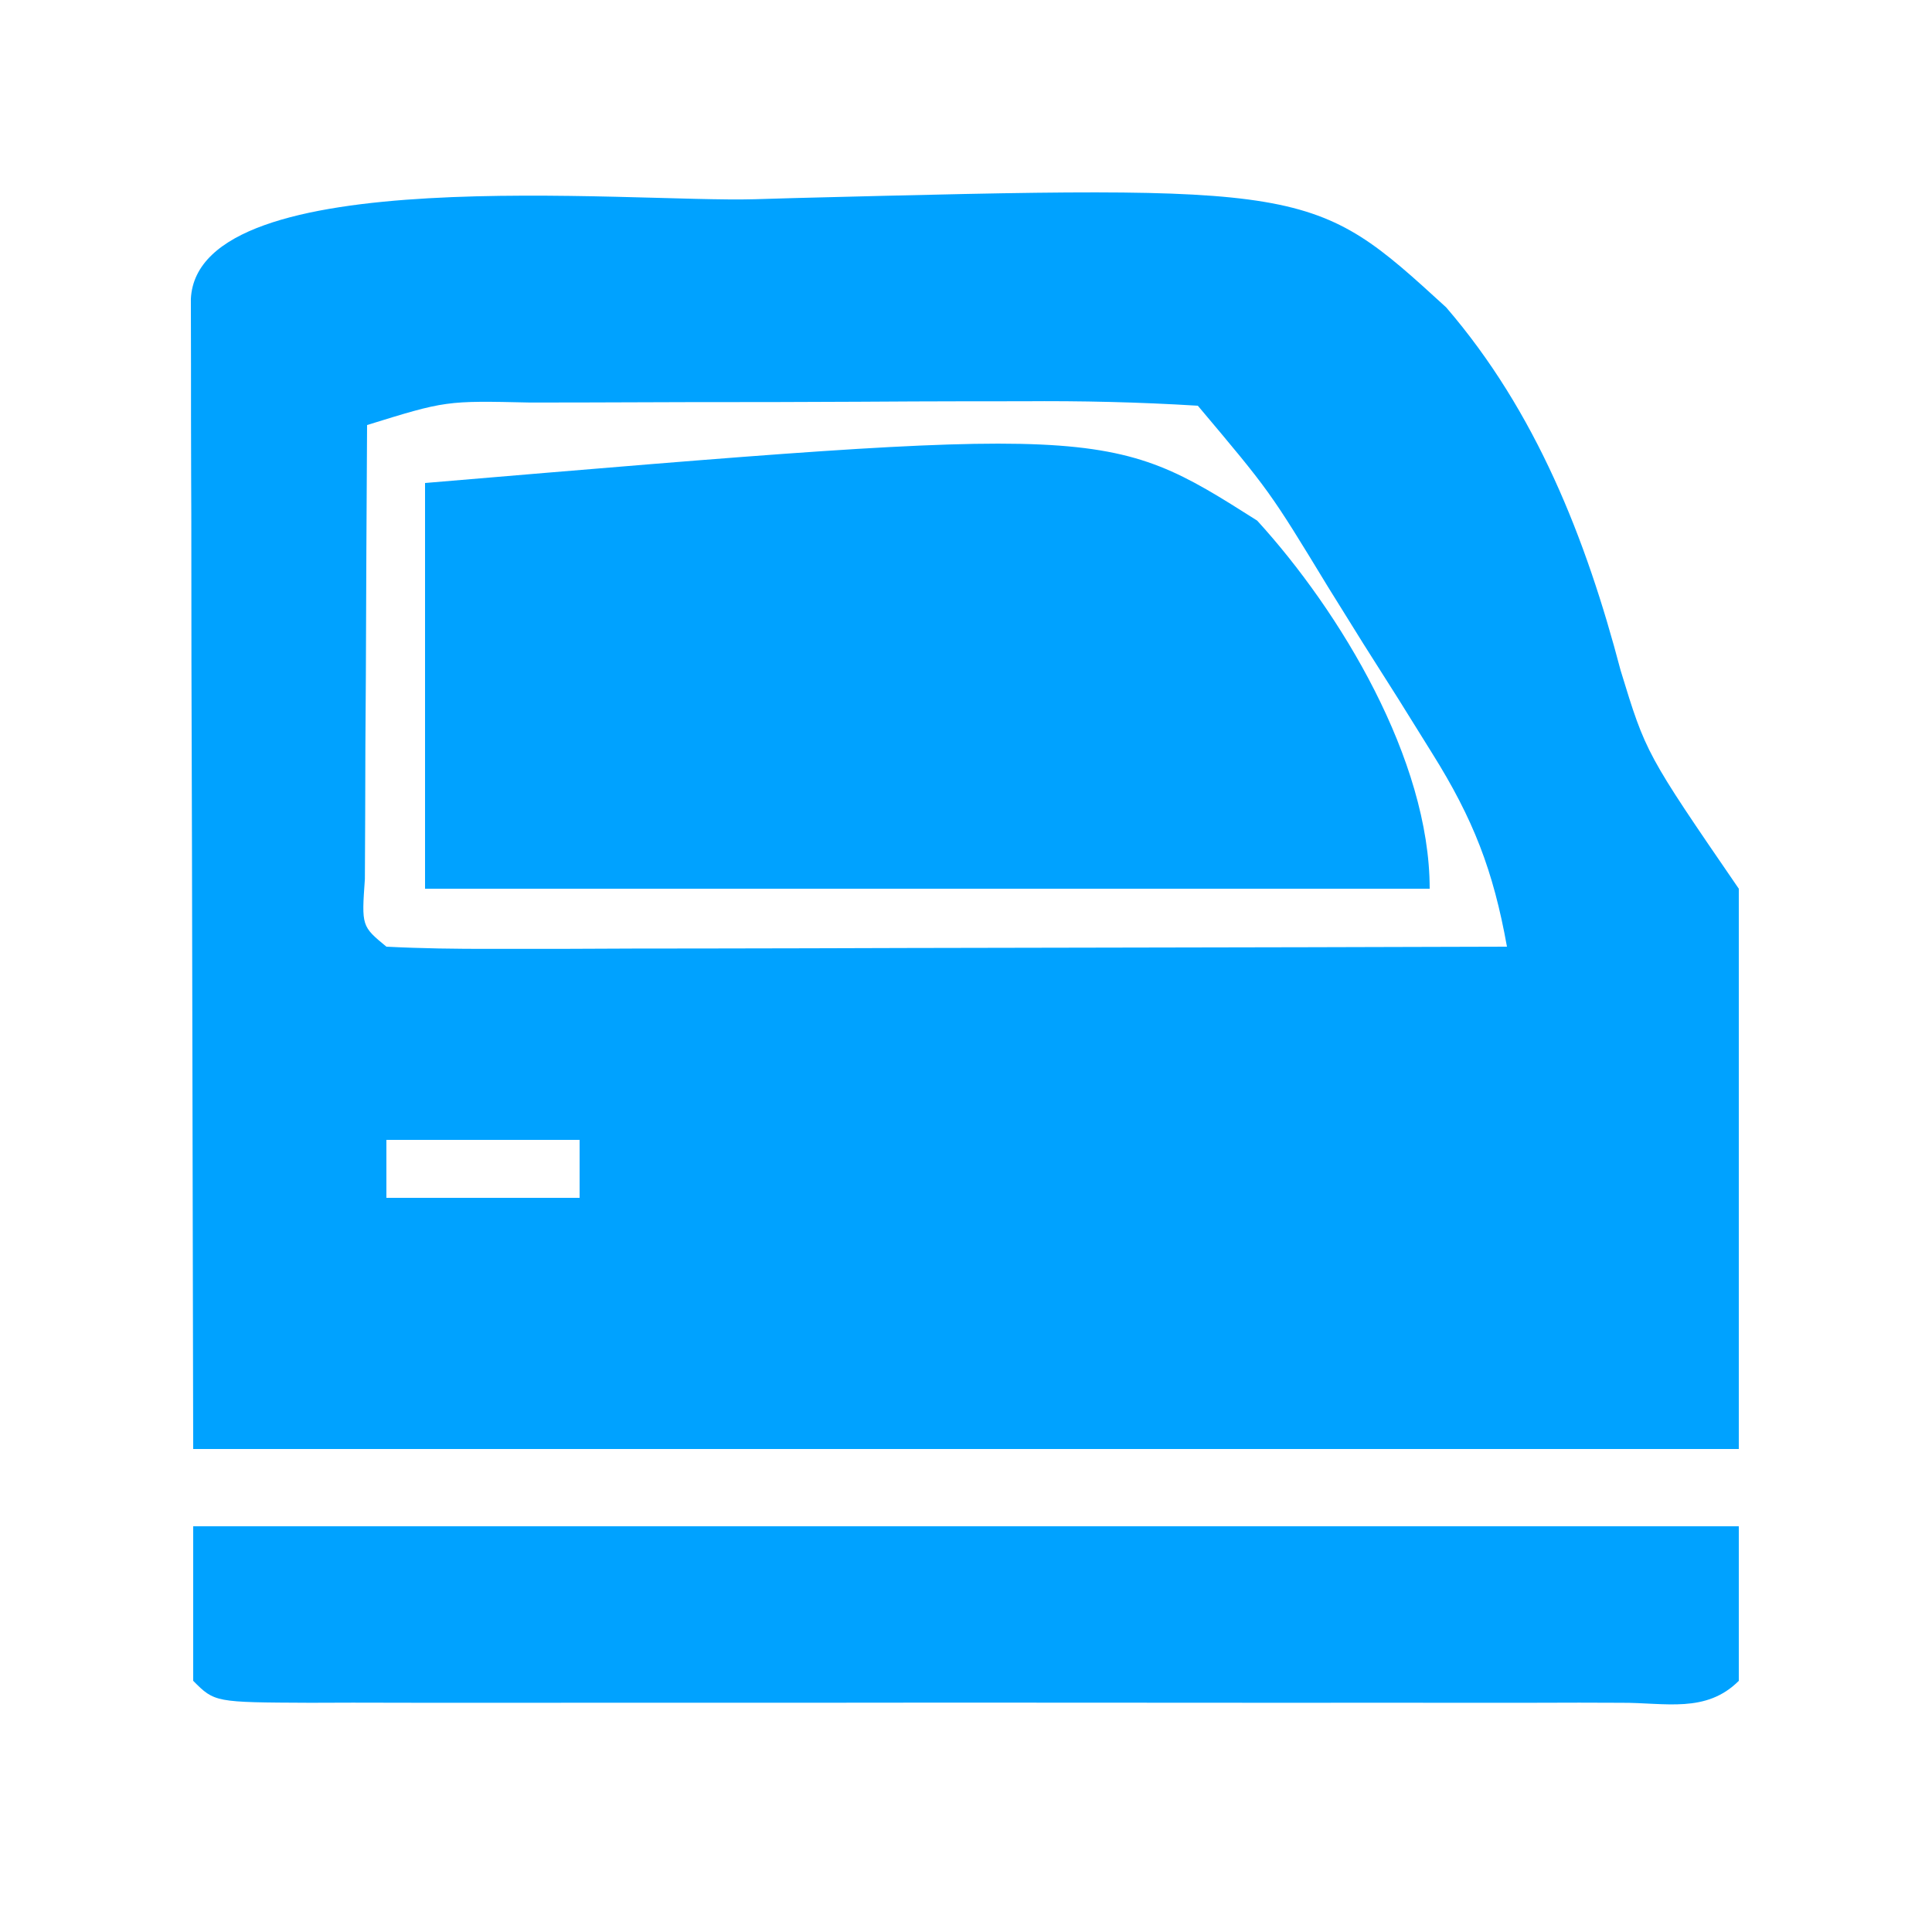
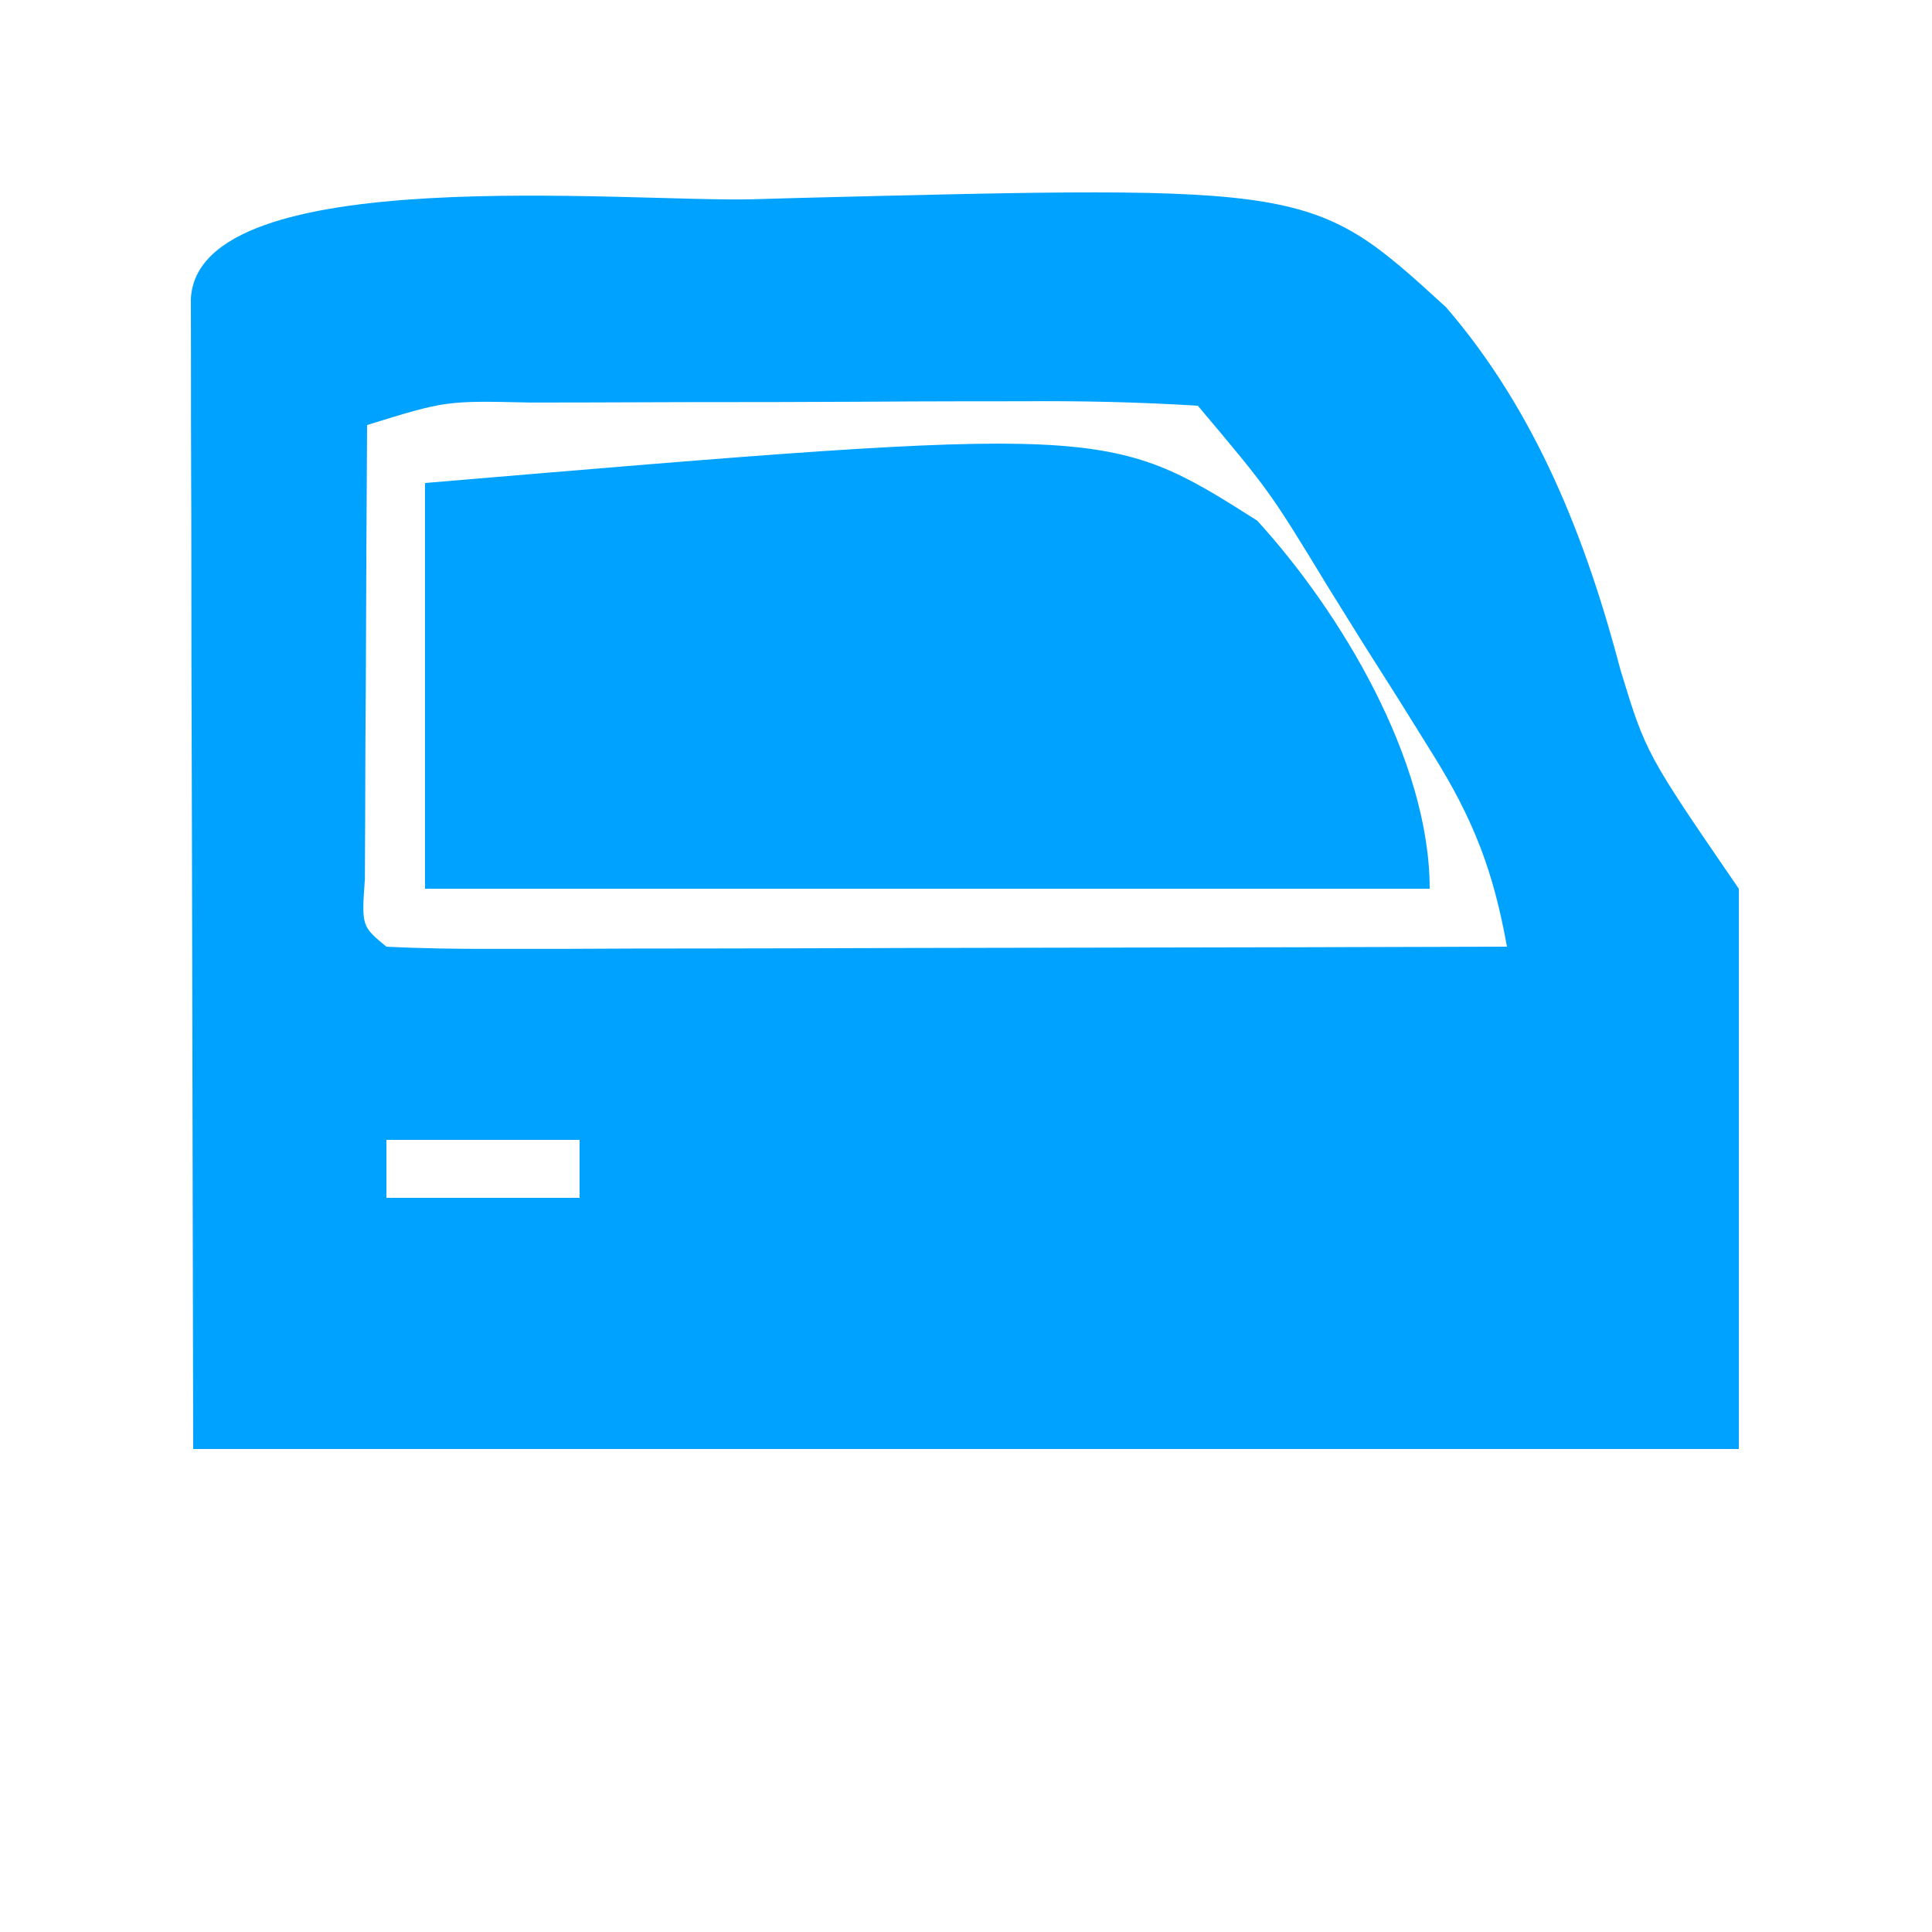
<svg xmlns="http://www.w3.org/2000/svg" version="1.1" width="100" height="100">
  <path d="M0 0 C1.012 -0.03 1.012 -0.03 2.044 -0.06 C28.86 -0.74 28.86 -0.74 35.79 5.596 C40.439 10.991 43.026 17.555 44.822 24.393 C46.135 28.685 46.135 28.685 50.938 35.688 C50.938 45.258 50.938 54.828 50.938 64.688 C24.538 64.688 -1.863 64.688 -29.062 64.688 C-29.083 54.478 -29.104 44.269 -29.125 33.75 C-29.134 30.522 -29.143 27.295 -29.153 23.969 C-29.156 21.429 -29.158 18.888 -29.16 16.348 C-29.163 15.683 -29.165 15.019 -29.168 14.335 C-29.175 12.387 -29.176 10.44 -29.176 8.492 C-29.178 7.393 -29.18 6.294 -29.183 5.162 C-28.833 -2.043 -6.438 0.187 0 0 Z M-20.062 11.688 C-20.091 16 -20.109 20.312 -20.125 24.625 C-20.133 25.857 -20.142 27.088 -20.15 28.357 C-20.154 29.527 -20.157 30.697 -20.16 31.902 C-20.165 32.986 -20.171 34.07 -20.176 35.187 C-20.347 37.628 -20.347 37.628 -19.062 38.688 C-17.252 38.781 -15.438 38.805 -13.625 38.801 C-12.464 38.801 -11.302 38.801 -10.106 38.801 C-8.843 38.796 -7.579 38.79 -6.277 38.785 C-4.991 38.784 -3.705 38.782 -2.381 38.781 C1.044 38.777 4.468 38.767 7.893 38.756 C11.385 38.746 14.877 38.741 18.369 38.736 C25.225 38.726 32.081 38.709 38.938 38.688 C38.233 34.752 37.197 32.078 35.066 28.676 C34.492 27.753 33.918 26.831 33.326 25.881 C32.422 24.455 32.422 24.455 31.5 23 C30.901 22.038 30.302 21.075 29.686 20.084 C26.663 15.113 26.663 15.113 22.938 10.688 C19.876 10.5 16.906 10.432 13.844 10.457 C12.49 10.458 12.49 10.458 11.109 10.458 C9.199 10.461 7.289 10.469 5.379 10.482 C2.449 10.5 -0.48 10.502 -3.41 10.502 C-5.263 10.507 -7.116 10.513 -8.969 10.52 C-10.289 10.521 -10.289 10.521 -11.636 10.523 C-15.986 10.425 -15.986 10.425 -20.062 11.688 Z M-19.062 48.688 C-19.062 49.678 -19.062 50.667 -19.062 51.688 C-15.762 51.688 -12.463 51.688 -9.062 51.688 C-9.062 50.697 -9.062 49.708 -9.062 48.688 C-12.363 48.688 -15.662 48.688 -19.062 48.688 Z " fill="#00A2FF" transform="translate(39.062,10.312)" />
  <path d="M0 0 C35.297 -2.98 35.297 -2.98 43.072 1.947 C47.381 6.667 52 14.329 52 21 C34.84 21 17.68 21 0 21 C0 14.07 0 7.14 0 0 Z " fill="#00A2FF" transform="translate(22,25)" />
-   <path d="M0 0 C26.4 0 52.8 0 80 0 C80 2.64 80 5.28 80 8 C78.306 9.694 76.197 9.126 73.937 9.136 C73.213 9.134 72.488 9.131 71.742 9.129 C70.983 9.131 70.224 9.133 69.441 9.135 C66.919 9.139 64.397 9.136 61.875 9.133 C60.13 9.133 58.385 9.134 56.64 9.136 C52.978 9.137 49.316 9.135 45.654 9.13 C40.95 9.125 36.245 9.128 31.54 9.134 C27.935 9.138 24.331 9.136 20.726 9.134 C18.991 9.133 17.256 9.134 15.52 9.136 C13.1 9.139 10.679 9.135 8.258 9.129 C7.534 9.131 6.809 9.133 6.063 9.136 C1.114 9.114 1.114 9.114 0 8 C0 5.36 0 2.72 0 0 Z " fill="#00A2FF" transform="translate(10,79)" />
</svg>